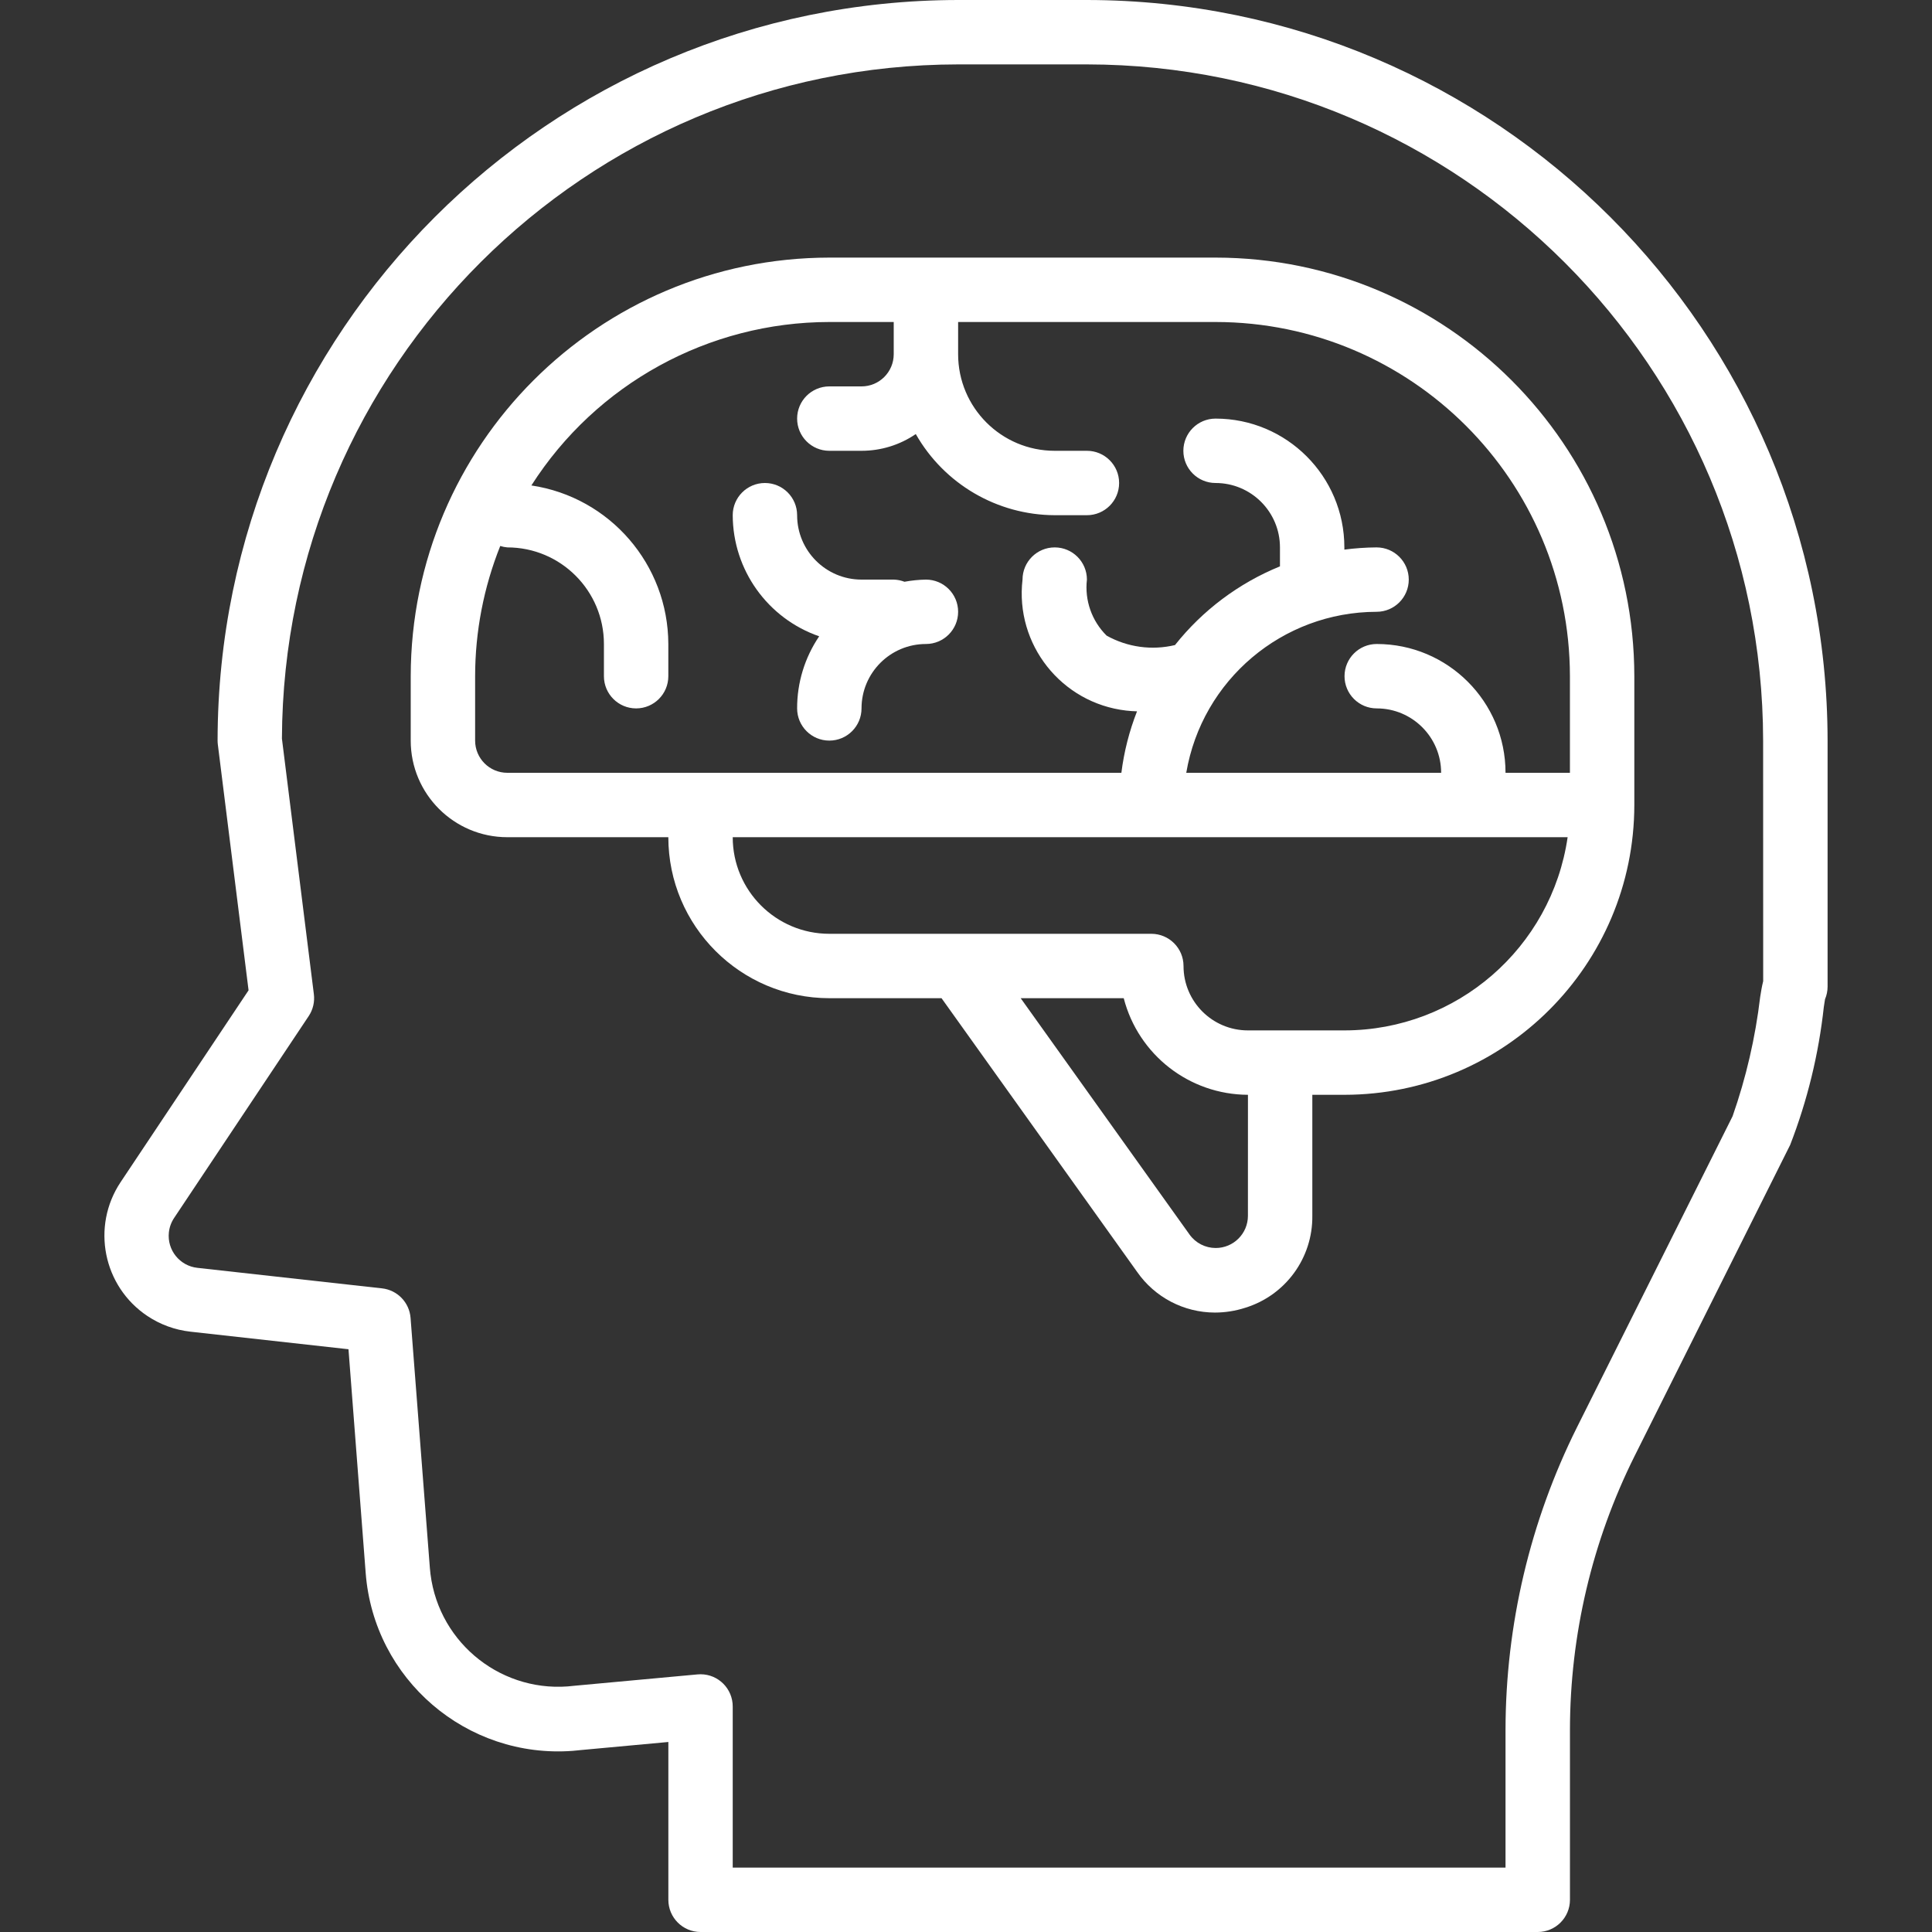
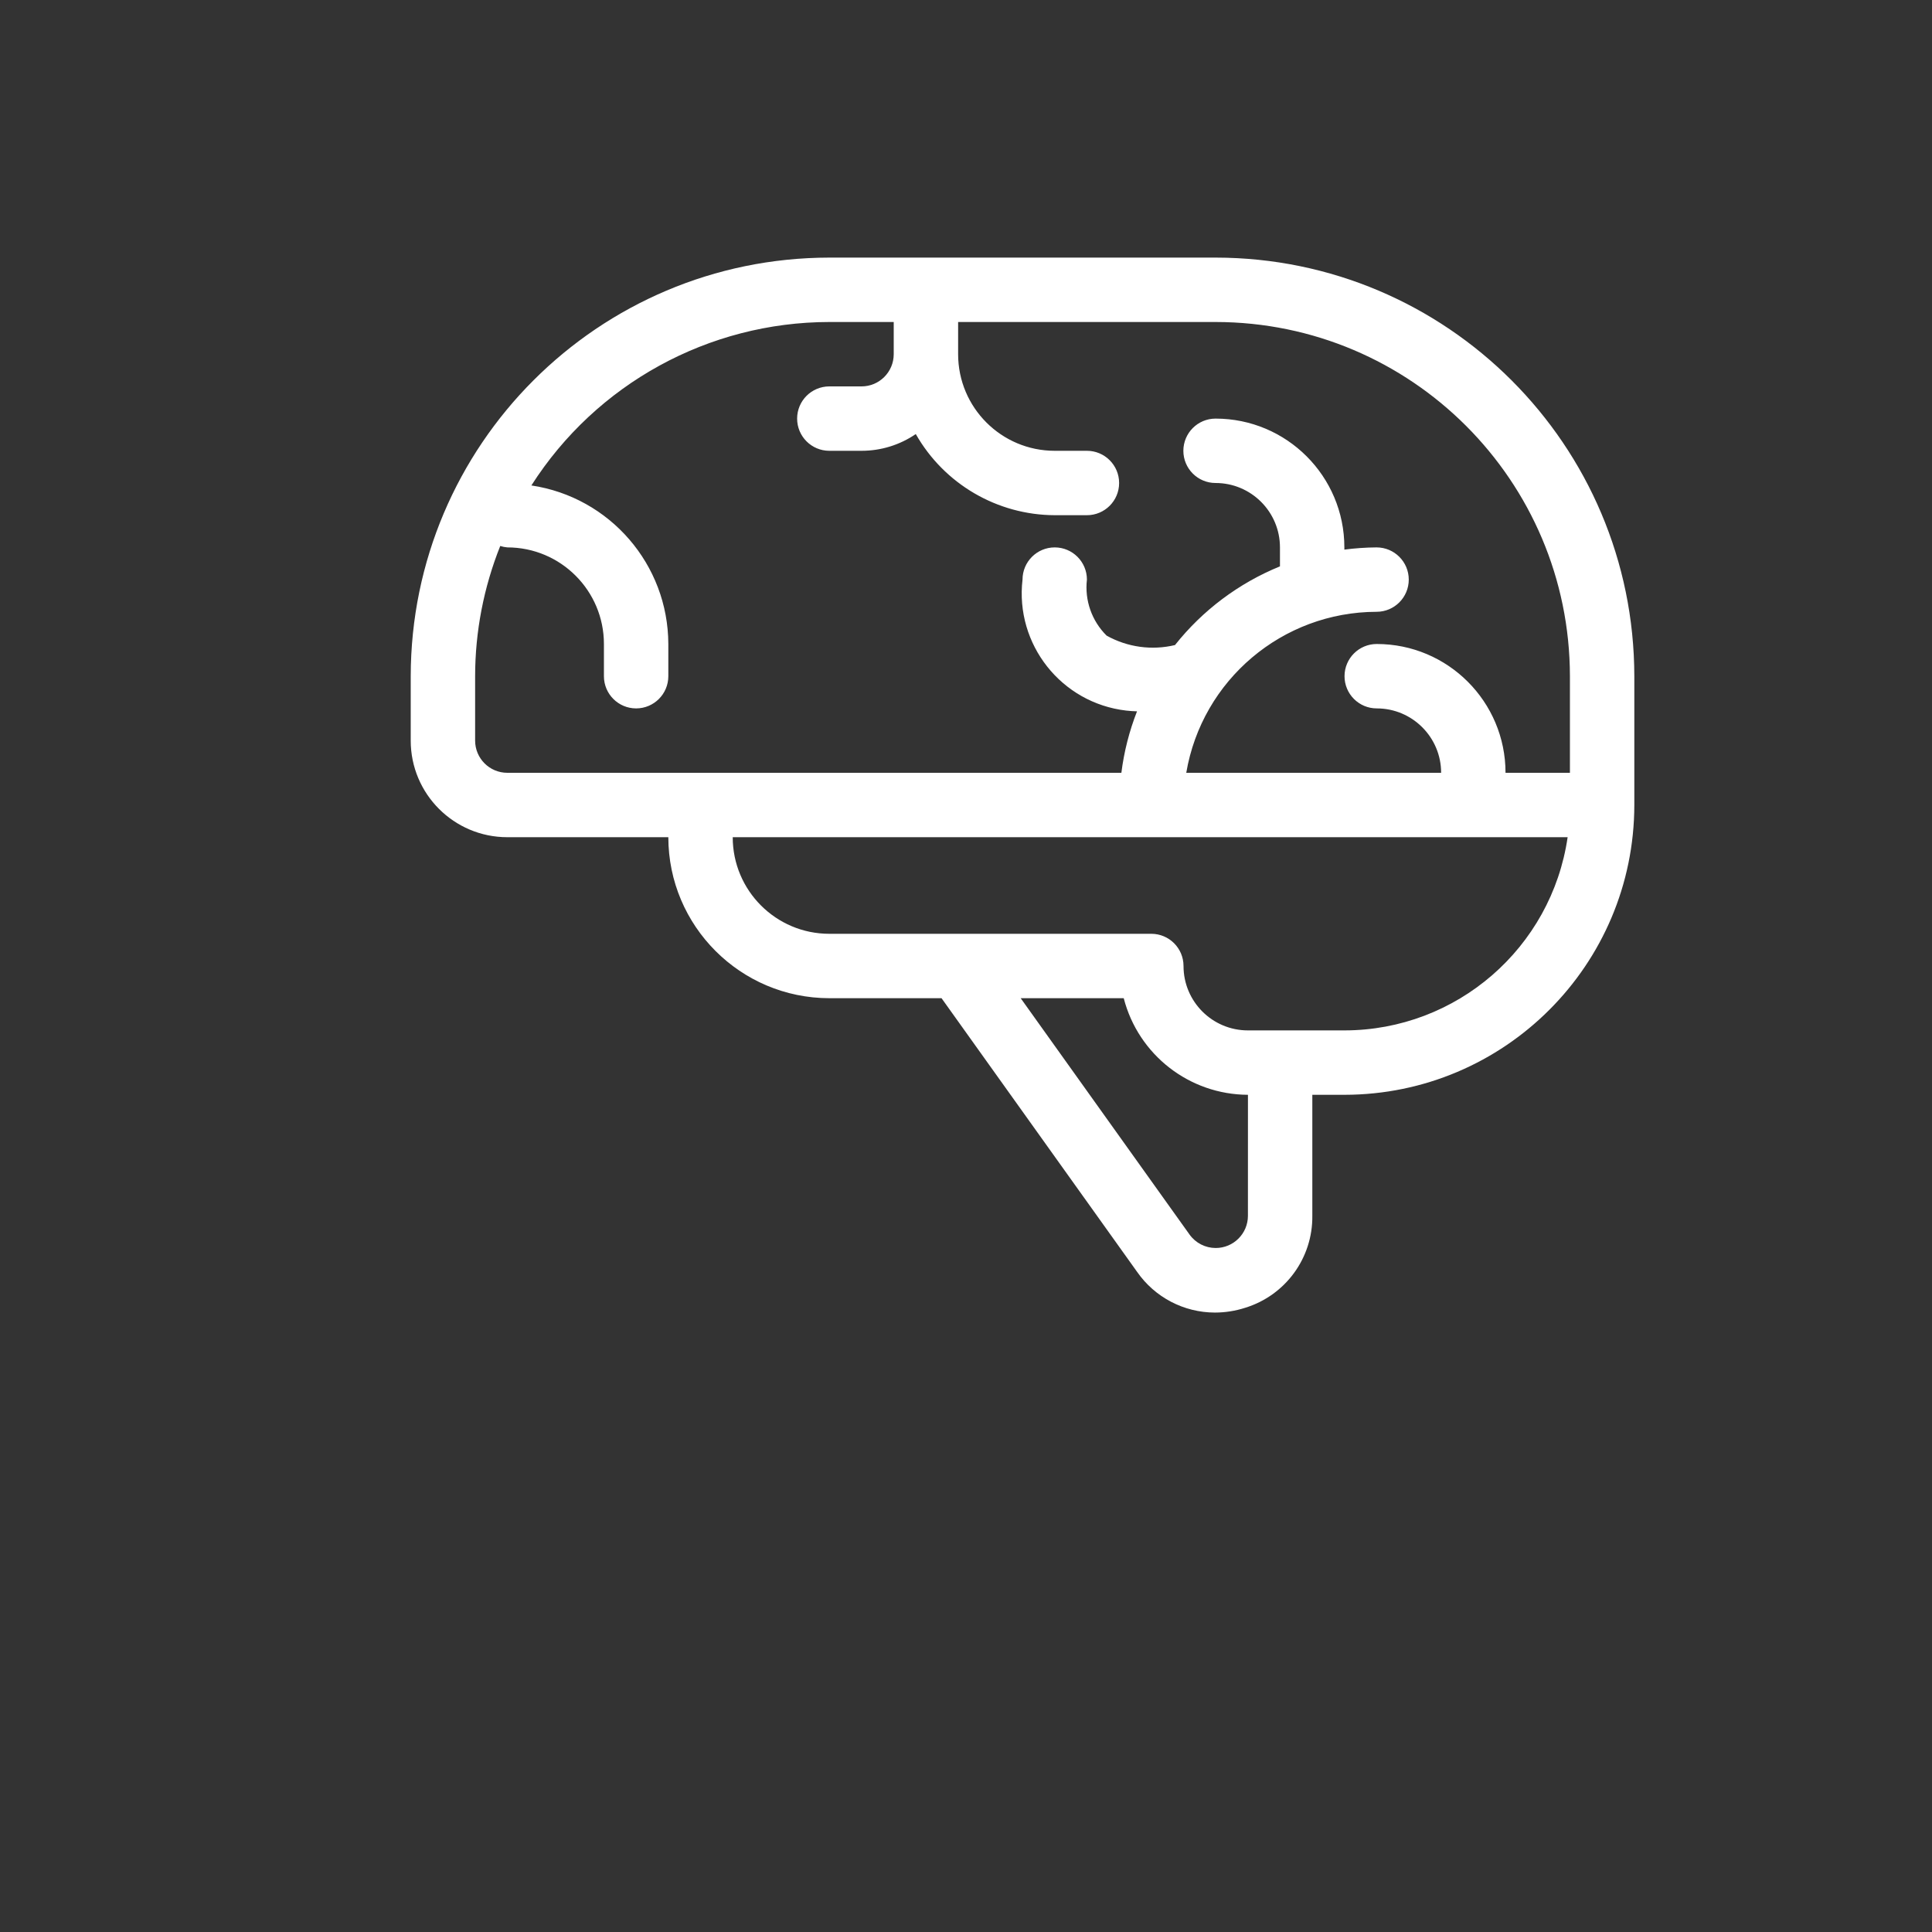
<svg xmlns="http://www.w3.org/2000/svg" width="480" height="480" viewBox="0 0 480 480" fill="none">
  <rect x="0" y="0" width="480" height="480" fill="#333333" stroke="none" />
  <path d="M302.043 64H206.043C148.633 64.066 102.109 110.59 102.043 168V184C102.043 197.255 112.788 208 126.043 208H166.043C166.069 230.08 183.963 247.974 206.043 248H233.923L282.515 316C286.917 322.319 294.126 326.091 301.827 326.104C304.388 326.101 306.934 325.699 309.371 324.912C319.38 321.831 326.166 312.528 326.043 302.056V272H334.043C373.789 271.956 405.999 239.746 406.043 200V168C405.981 110.588 359.455 64.062 302.043 64ZM310.043 302.072C310.037 306.49 306.451 310.067 302.033 310.062C299.457 310.059 297.039 308.815 295.539 306.72L253.587 248H279.187C282.824 262.085 295.504 271.945 310.051 272L310.043 302.072ZM334.043 256H310.043C301.206 256 294.043 248.837 294.043 240C294.043 235.582 290.461 232 286.043 232H206.043C192.788 232 182.043 221.255 182.043 208H389.475C385.462 235.535 361.869 255.965 334.043 256ZM390.043 192H374.043C374.043 174.327 359.716 160 342.043 160C337.625 160 334.043 163.582 334.043 168C334.043 172.418 337.625 176 342.043 176C350.88 176 358.043 183.163 358.043 192H294.723C298.642 168.934 318.606 152.043 342.003 152C346.421 152 350.003 148.418 350.003 144C350.003 139.582 346.421 136 342.003 136C339.327 136.018 336.656 136.202 334.003 136.552V136C334.003 118.327 319.676 104 302.003 104C297.585 104 294.003 107.582 294.003 112C294.003 116.418 297.585 120 302.003 120C310.84 120 318.003 127.163 318.003 136V140.712C307.774 144.88 298.792 151.614 291.923 160.264C286.168 161.644 280.105 160.807 274.939 157.92C271.253 154.28 269.447 149.146 270.043 144C270.043 139.582 266.461 136 262.043 136C257.625 136 254.043 139.582 254.043 144C252.161 160.088 263.677 174.655 279.764 176.537C280.669 176.643 281.579 176.707 282.491 176.728C280.564 181.637 279.258 186.767 278.603 192H126.043C121.625 192 118.043 188.418 118.043 184V168C118.052 156.918 120.17 145.939 124.283 135.648C124.855 135.83 125.445 135.948 126.043 136C139.298 136 150.043 146.745 150.043 160V168C150.043 172.418 153.625 176 158.043 176C162.461 176 166.043 172.418 166.043 168V160C165.992 140.267 151.535 123.529 132.019 120.608C148.155 95.336 176.058 80.029 206.043 80H222.043V88C222.043 92.418 218.461 96 214.043 96H206.043C201.625 96 198.043 99.582 198.043 104C198.043 108.418 201.625 112 206.043 112H214.043C218.853 112.004 223.552 110.554 227.523 107.84C234.587 120.26 247.755 127.95 262.043 128H270.043C274.461 128 278.043 124.418 278.043 120C278.043 115.582 274.461 112 270.043 112H262.043C248.788 112 238.043 101.255 238.043 88V80H302.043C350.622 80.053 389.99 119.421 390.043 168V192Z" fill="white" />
-   <path d="M230.043 144C228.255 144.032 226.473 144.211 224.715 144.536C223.861 144.207 222.958 144.026 222.043 144H214.043C205.206 144 198.043 136.837 198.043 128C198.043 123.582 194.461 120 190.043 120C185.625 120 182.043 123.582 182.043 128C182.083 141.575 190.697 153.641 203.523 158.088C199.938 163.373 198.029 169.614 198.043 176C198.043 180.418 201.625 184 206.043 184C210.461 184 214.043 180.418 214.043 176C214.043 167.163 221.206 160 230.043 160C234.461 160 238.043 156.418 238.043 152C238.043 147.582 234.461 144 230.043 144Z" fill="white" />
-   <path d="M270.059 0H238.059C136.486 0.115 54.174 82.427 54.059 184C54.06 184.332 54.081 184.663 54.123 184.992L61.755 246.04L29.971 293.688C22.622 304.719 25.606 319.619 36.637 326.968C39.827 329.094 43.481 330.424 47.291 330.848L86.579 335.216L90.851 390.784C92.87 417.217 115.935 437.008 142.367 434.989C143.063 434.936 143.758 434.867 144.451 434.784L166.051 432.792V472C166.051 476.418 169.633 480 174.051 480H382.051C386.469 480 390.051 476.418 390.051 472V429.768C390.077 406.166 395.57 382.891 406.099 361.768L444.763 284.448C449.033 273.435 451.843 261.91 453.123 250.168C453.235 249.448 453.331 248.808 453.419 248.264C453.841 247.267 454.059 246.195 454.059 245.112V184C453.944 82.427 371.632 0.115 270.059 0ZM437.307 247.72C436.111 257.807 433.815 267.733 430.459 277.32L391.779 354.64C380.148 377.978 374.077 403.692 374.043 429.768V464H182.043V424C182.062 419.582 178.495 415.985 174.077 415.966C173.82 415.965 173.563 415.976 173.307 416L142.683 418.824C125.147 421.022 109.15 408.588 106.951 391.052C106.89 390.569 106.841 390.085 106.803 389.6L102.003 327.424C101.707 323.591 98.728 320.511 94.907 320.088L49.043 314.992C44.651 314.512 41.479 310.563 41.959 306.171C42.1 304.878 42.555 303.638 43.283 302.56L76.699 252.44C77.764 250.842 78.218 248.914 77.979 247.008L70.043 183.504C70.422 90.958 145.496 16.105 238.043 16H270.043C362.785 16.101 437.942 91.258 438.043 184L438.059 243.768C437.715 245.128 437.499 246.504 437.307 247.72Z" fill="white" />
</svg>